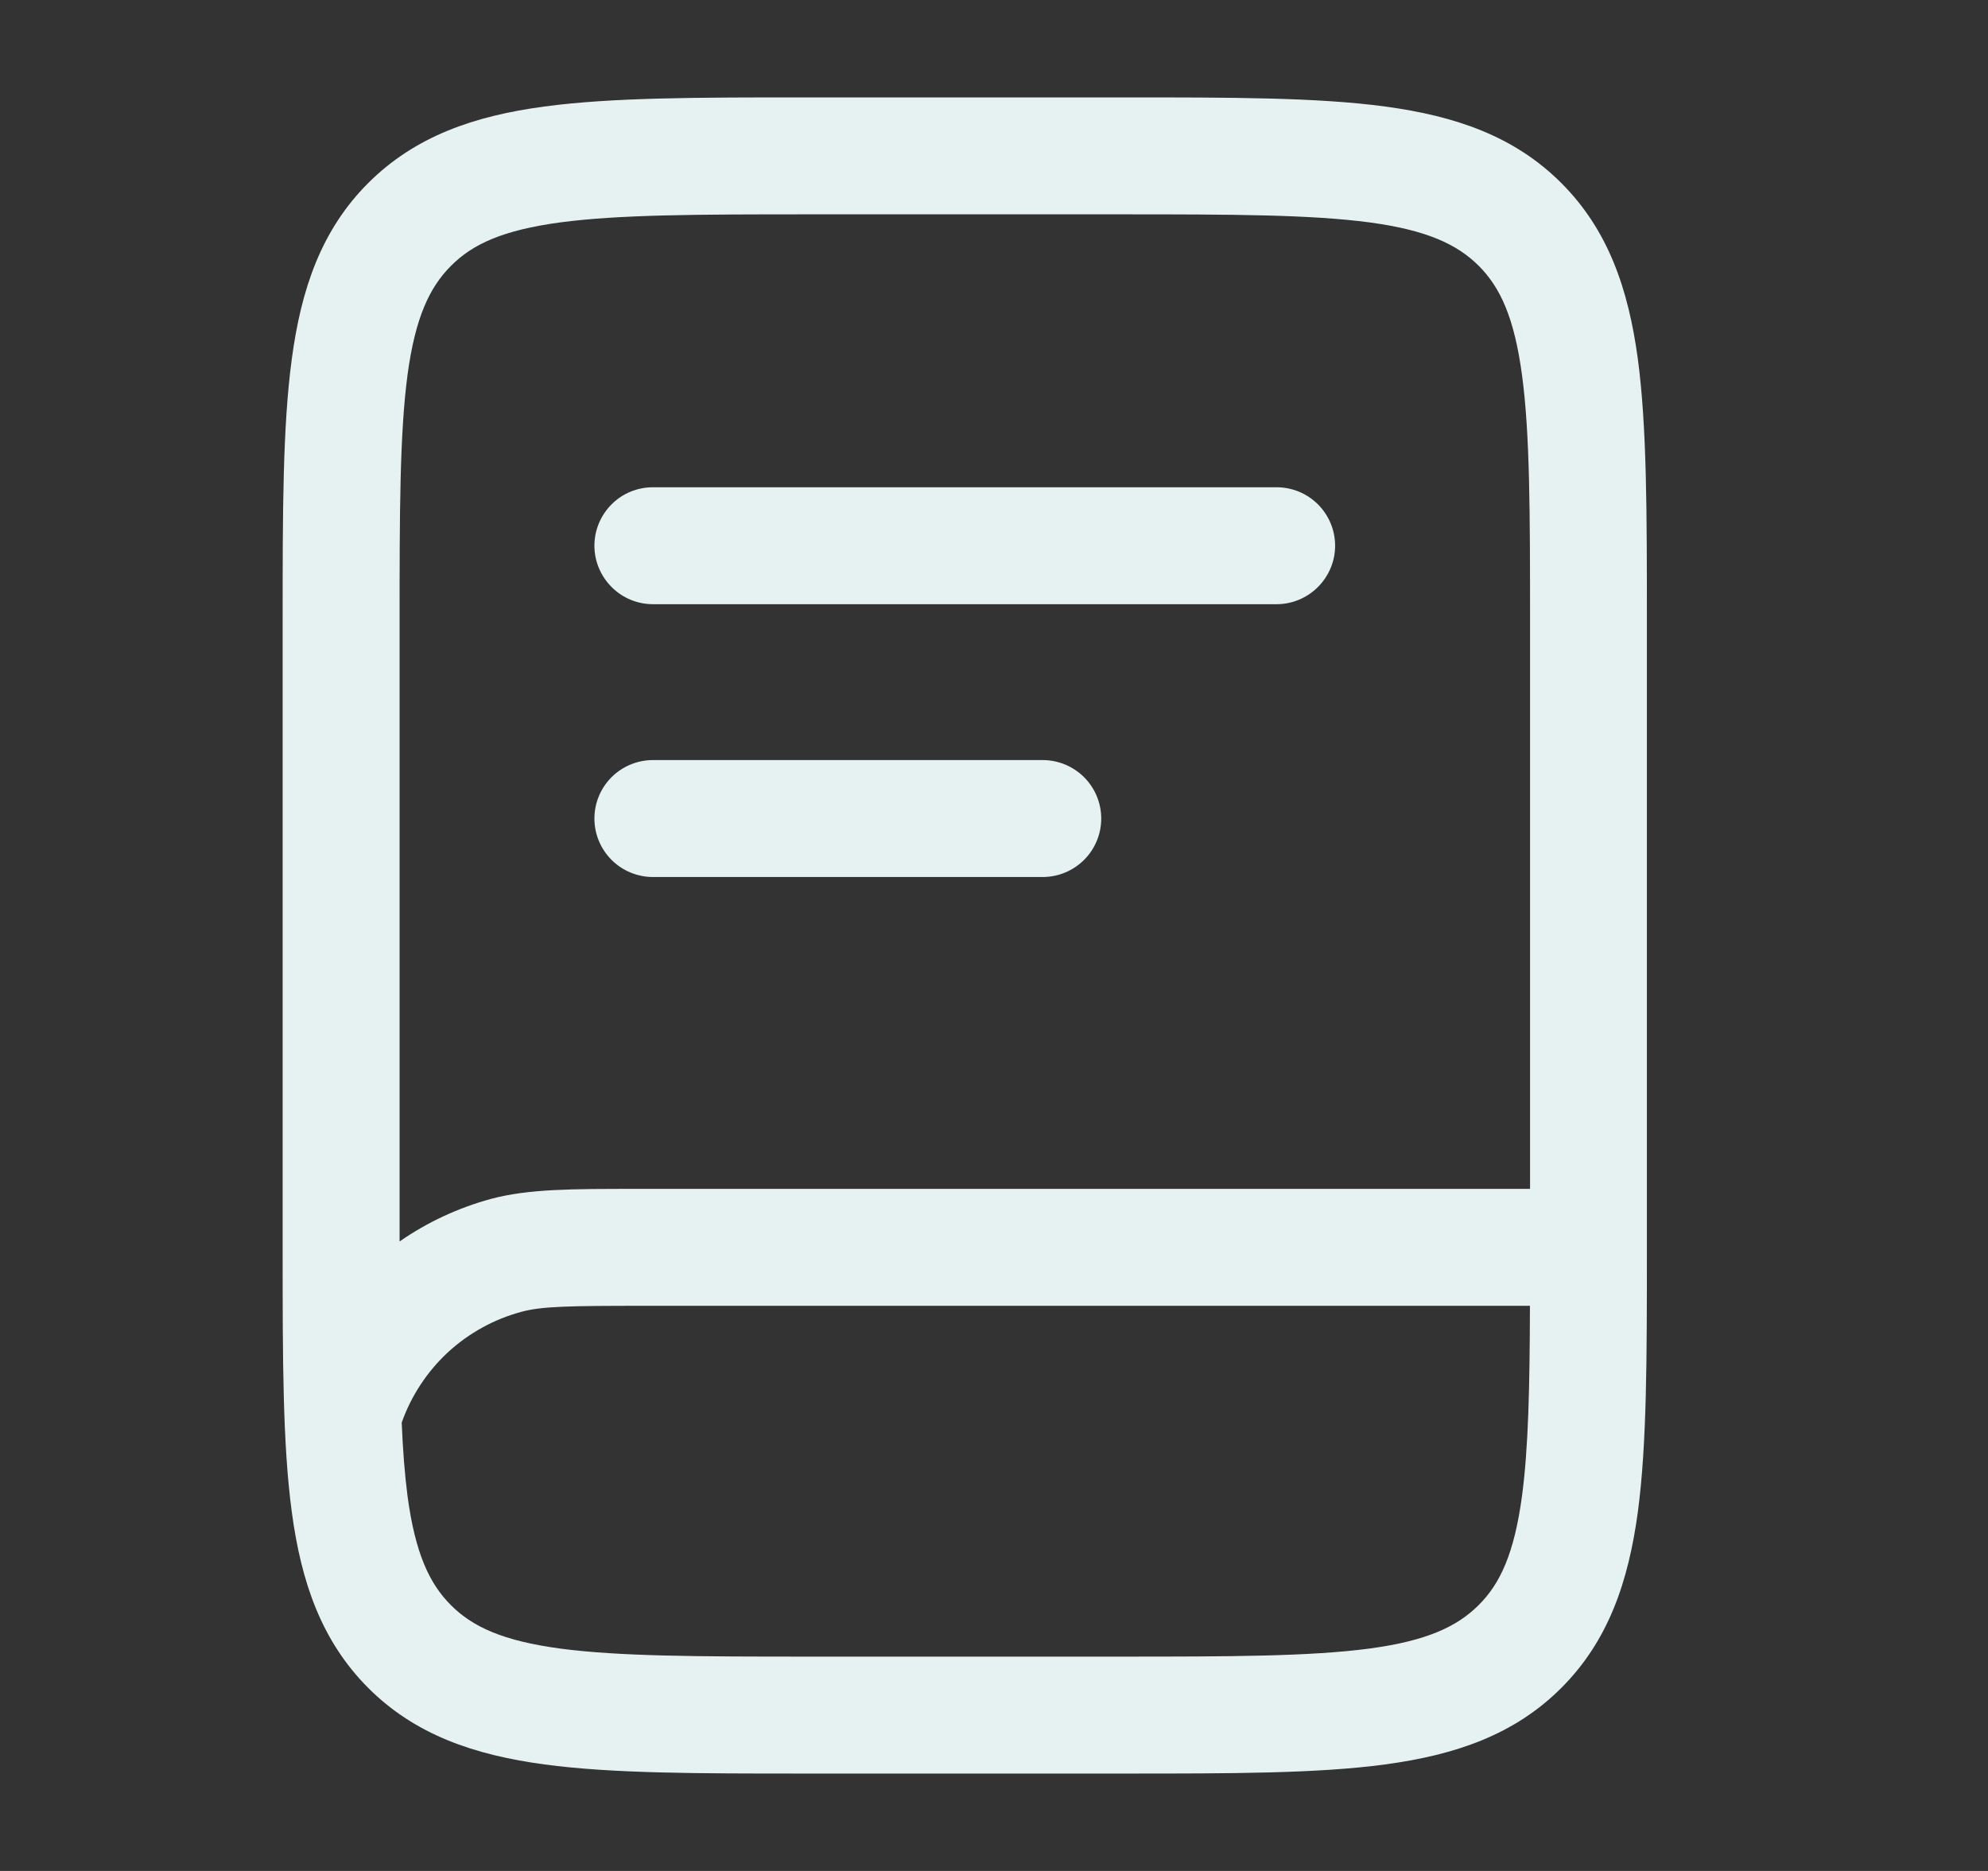
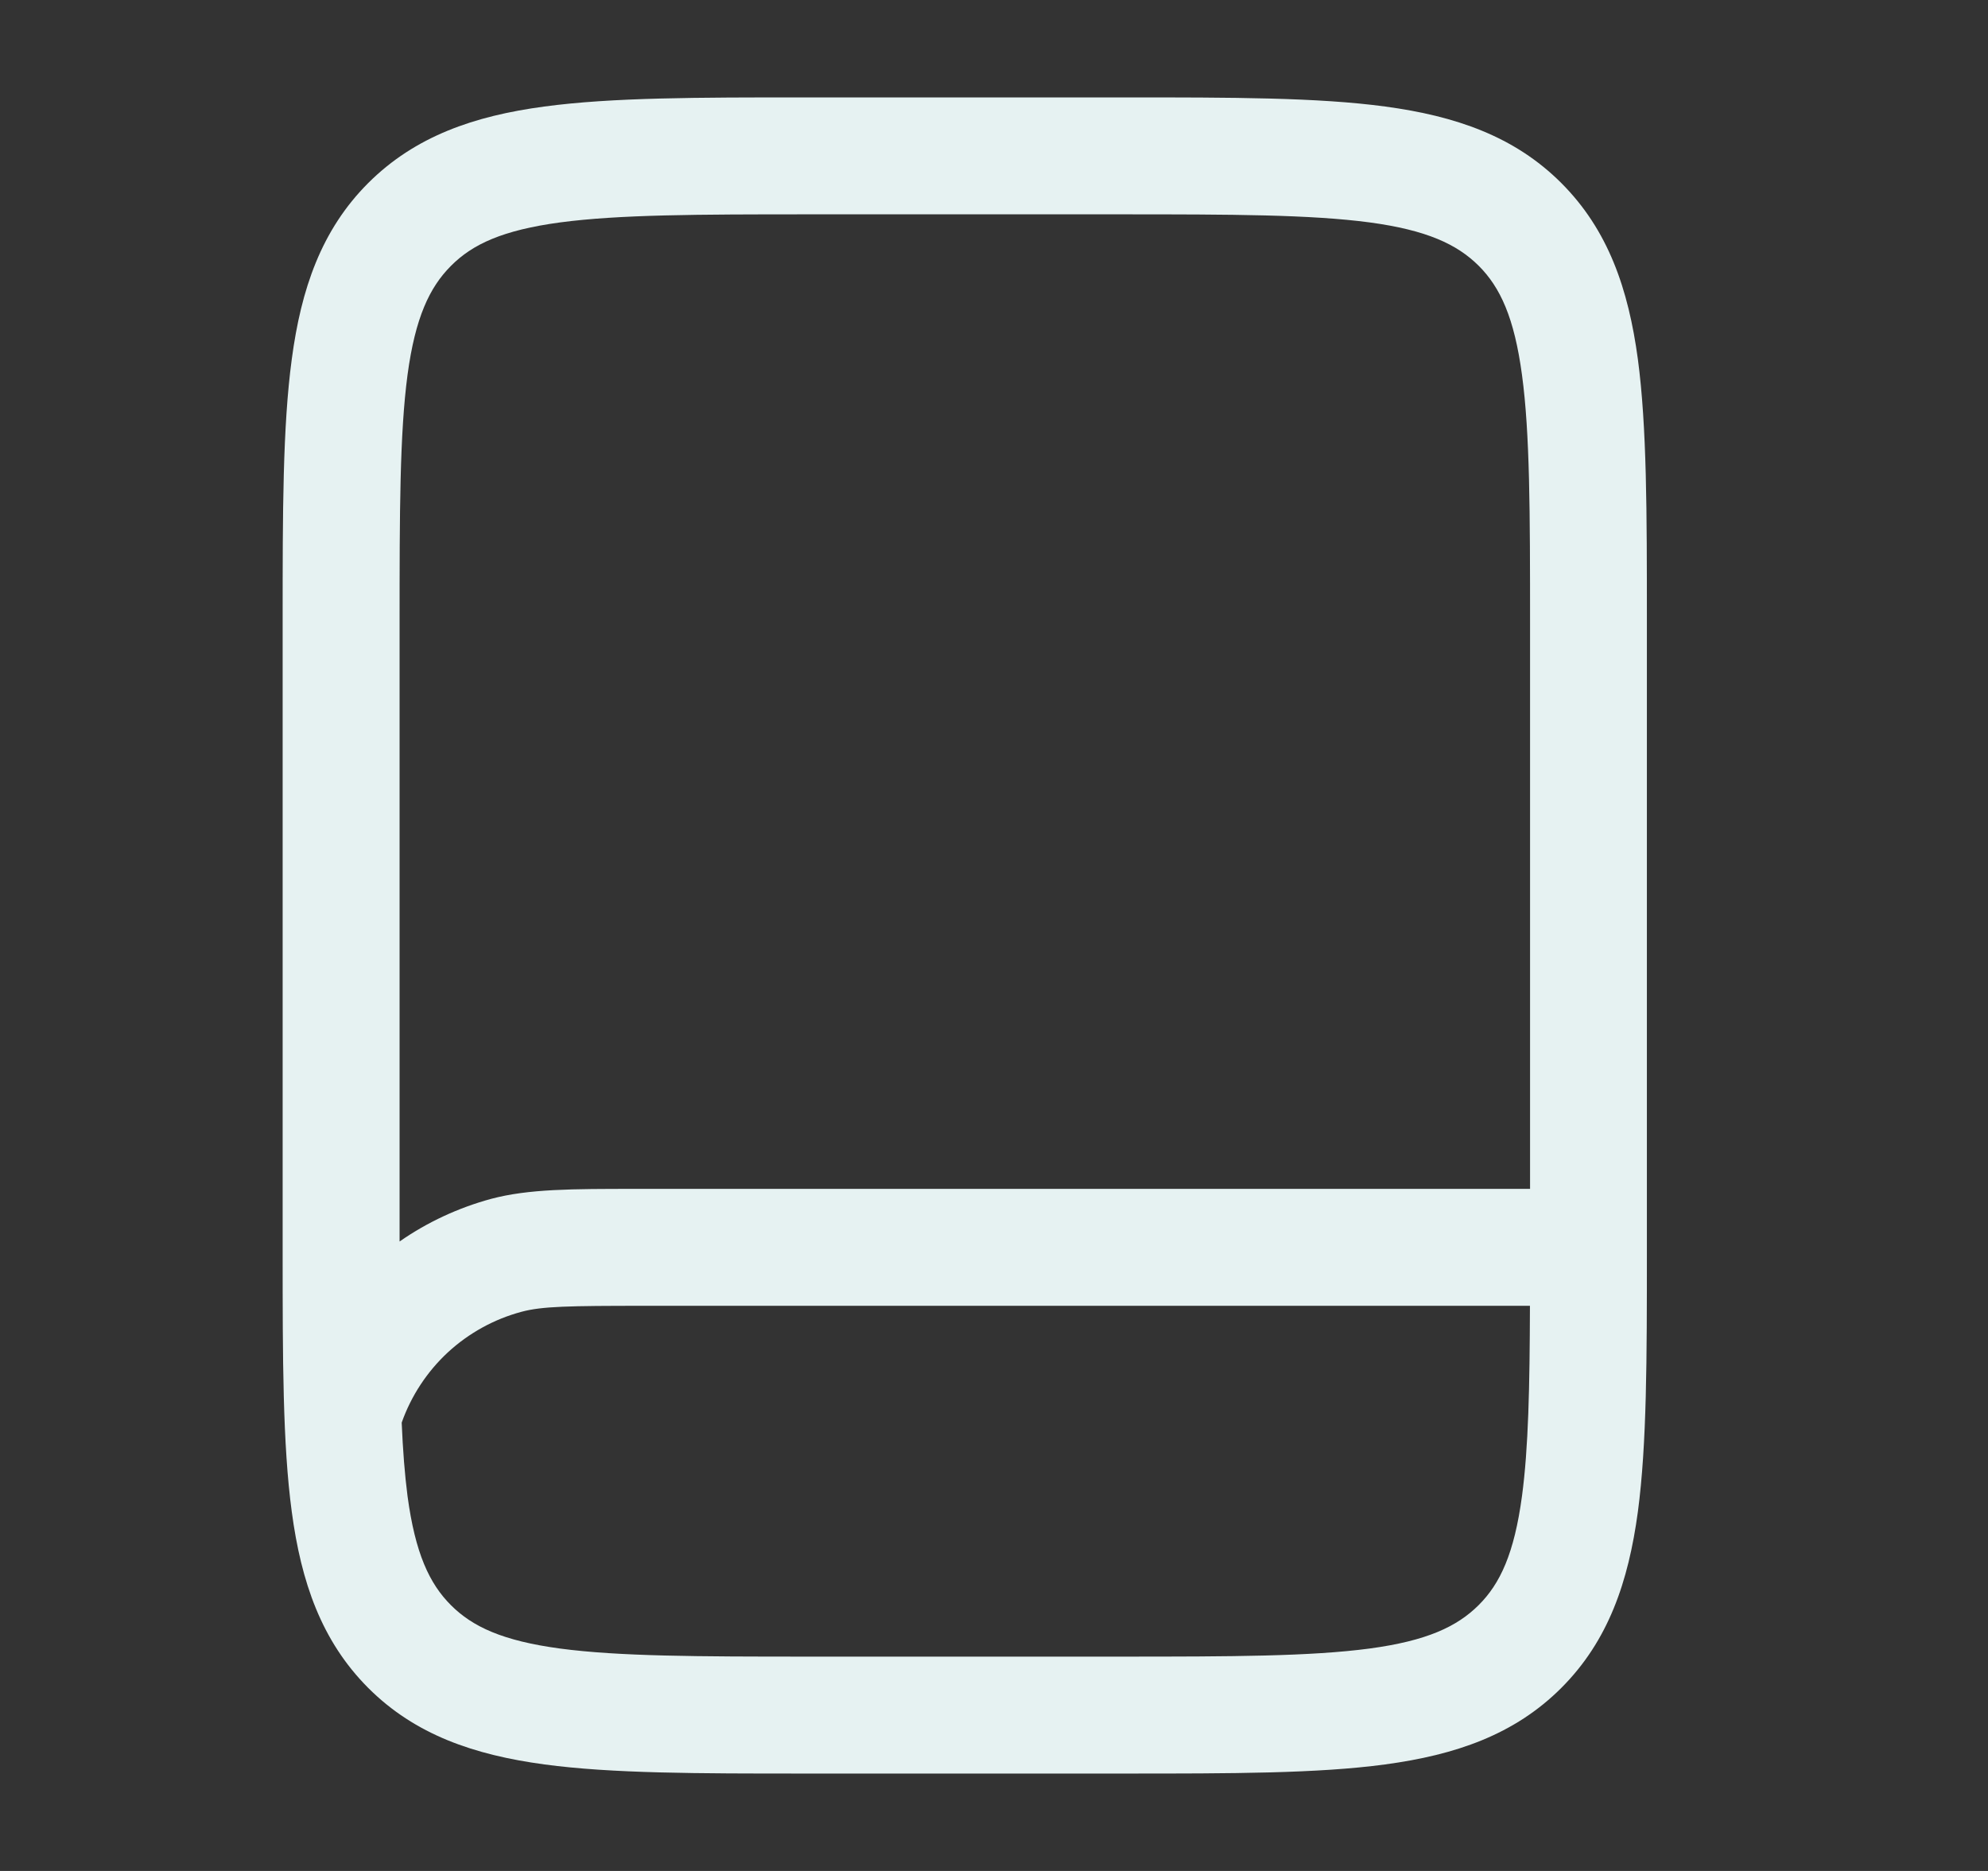
<svg xmlns="http://www.w3.org/2000/svg" width="17" height="16" viewBox="0 0 17 16" fill="none">
  <rect x="0" y="0" width="17" height="16" fill="#333333" stroke="none" />
-   <path d="M5.083 4.667C5.083 4.534 5.136 4.407 5.23 4.313C5.323 4.219 5.451 4.167 5.583 4.167H10.917C11.049 4.167 11.176 4.219 11.27 4.313C11.364 4.407 11.417 4.534 11.417 4.667C11.417 4.799 11.364 4.926 11.27 5.02C11.176 5.114 11.049 5.167 10.917 5.167H5.583C5.451 5.167 5.323 5.114 5.23 5.02C5.136 4.926 5.083 4.799 5.083 4.667ZM5.583 6.5C5.451 6.5 5.323 6.553 5.23 6.646C5.136 6.74 5.083 6.867 5.083 7C5.083 7.133 5.136 7.26 5.23 7.354C5.323 7.447 5.451 7.5 5.583 7.5H8.917C9.049 7.5 9.176 7.447 9.27 7.354C9.364 7.26 9.417 7.133 9.417 7C9.417 6.867 9.364 6.74 9.27 6.646C9.176 6.553 9.049 6.5 8.917 6.5H5.583Z" fill="#E6F2F2" />
  <path fill-rule="evenodd" clip-rule="evenodd" d="M6.88 0.833C5.969 0.833 5.233 0.833 4.655 0.911C4.055 0.991 3.55 1.165 3.149 1.565C2.747 1.967 2.575 2.472 2.495 3.072C2.417 3.65 2.417 4.385 2.417 5.297V10.703C2.417 11.615 2.417 12.35 2.495 12.928C2.575 13.528 2.748 14.033 3.149 14.435C3.55 14.836 4.055 15.008 4.655 15.089C5.233 15.167 5.969 15.167 6.88 15.167H9.62C10.531 15.167 11.267 15.167 11.845 15.089C12.445 15.008 12.95 14.836 13.351 14.435C13.753 14.033 13.925 13.528 14.006 12.928C14.083 12.35 14.083 11.615 14.083 10.703V5.297C14.083 4.385 14.083 3.65 14.006 3.072C13.925 2.472 13.753 1.967 13.351 1.565C12.95 1.164 12.445 0.992 11.845 0.911C11.267 0.833 10.531 0.833 9.62 0.833H6.88ZM3.857 2.273C4.041 2.088 4.3 1.968 4.79 1.902C5.293 1.835 5.961 1.833 6.917 1.833H9.584C10.541 1.833 11.208 1.835 11.712 1.902C12.201 1.968 12.46 2.089 12.645 2.273C12.829 2.457 12.949 2.716 13.015 3.206C13.083 3.709 13.084 4.377 13.084 5.333V10.167H5.438C4.893 10.167 4.521 10.167 4.201 10.252C3.921 10.328 3.655 10.451 3.417 10.617V5.333C3.417 4.377 3.418 3.709 3.485 3.205C3.551 2.716 3.673 2.457 3.857 2.273ZM3.435 12.166C3.445 12.402 3.461 12.609 3.485 12.795C3.551 13.284 3.672 13.543 3.856 13.727C4.041 13.912 4.299 14.032 4.789 14.098C5.292 14.165 5.96 14.167 6.917 14.167H9.583C10.54 14.167 11.207 14.165 11.711 14.098C12.201 14.032 12.459 13.911 12.644 13.727C12.829 13.543 12.949 13.284 13.015 12.794C13.07 12.384 13.081 11.864 13.083 11.167H5.515C4.863 11.167 4.635 11.171 4.46 11.218C4.225 11.281 4.009 11.4 3.83 11.565C3.652 11.73 3.516 11.937 3.435 12.166Z" fill="#E6F2F2" />
</svg>